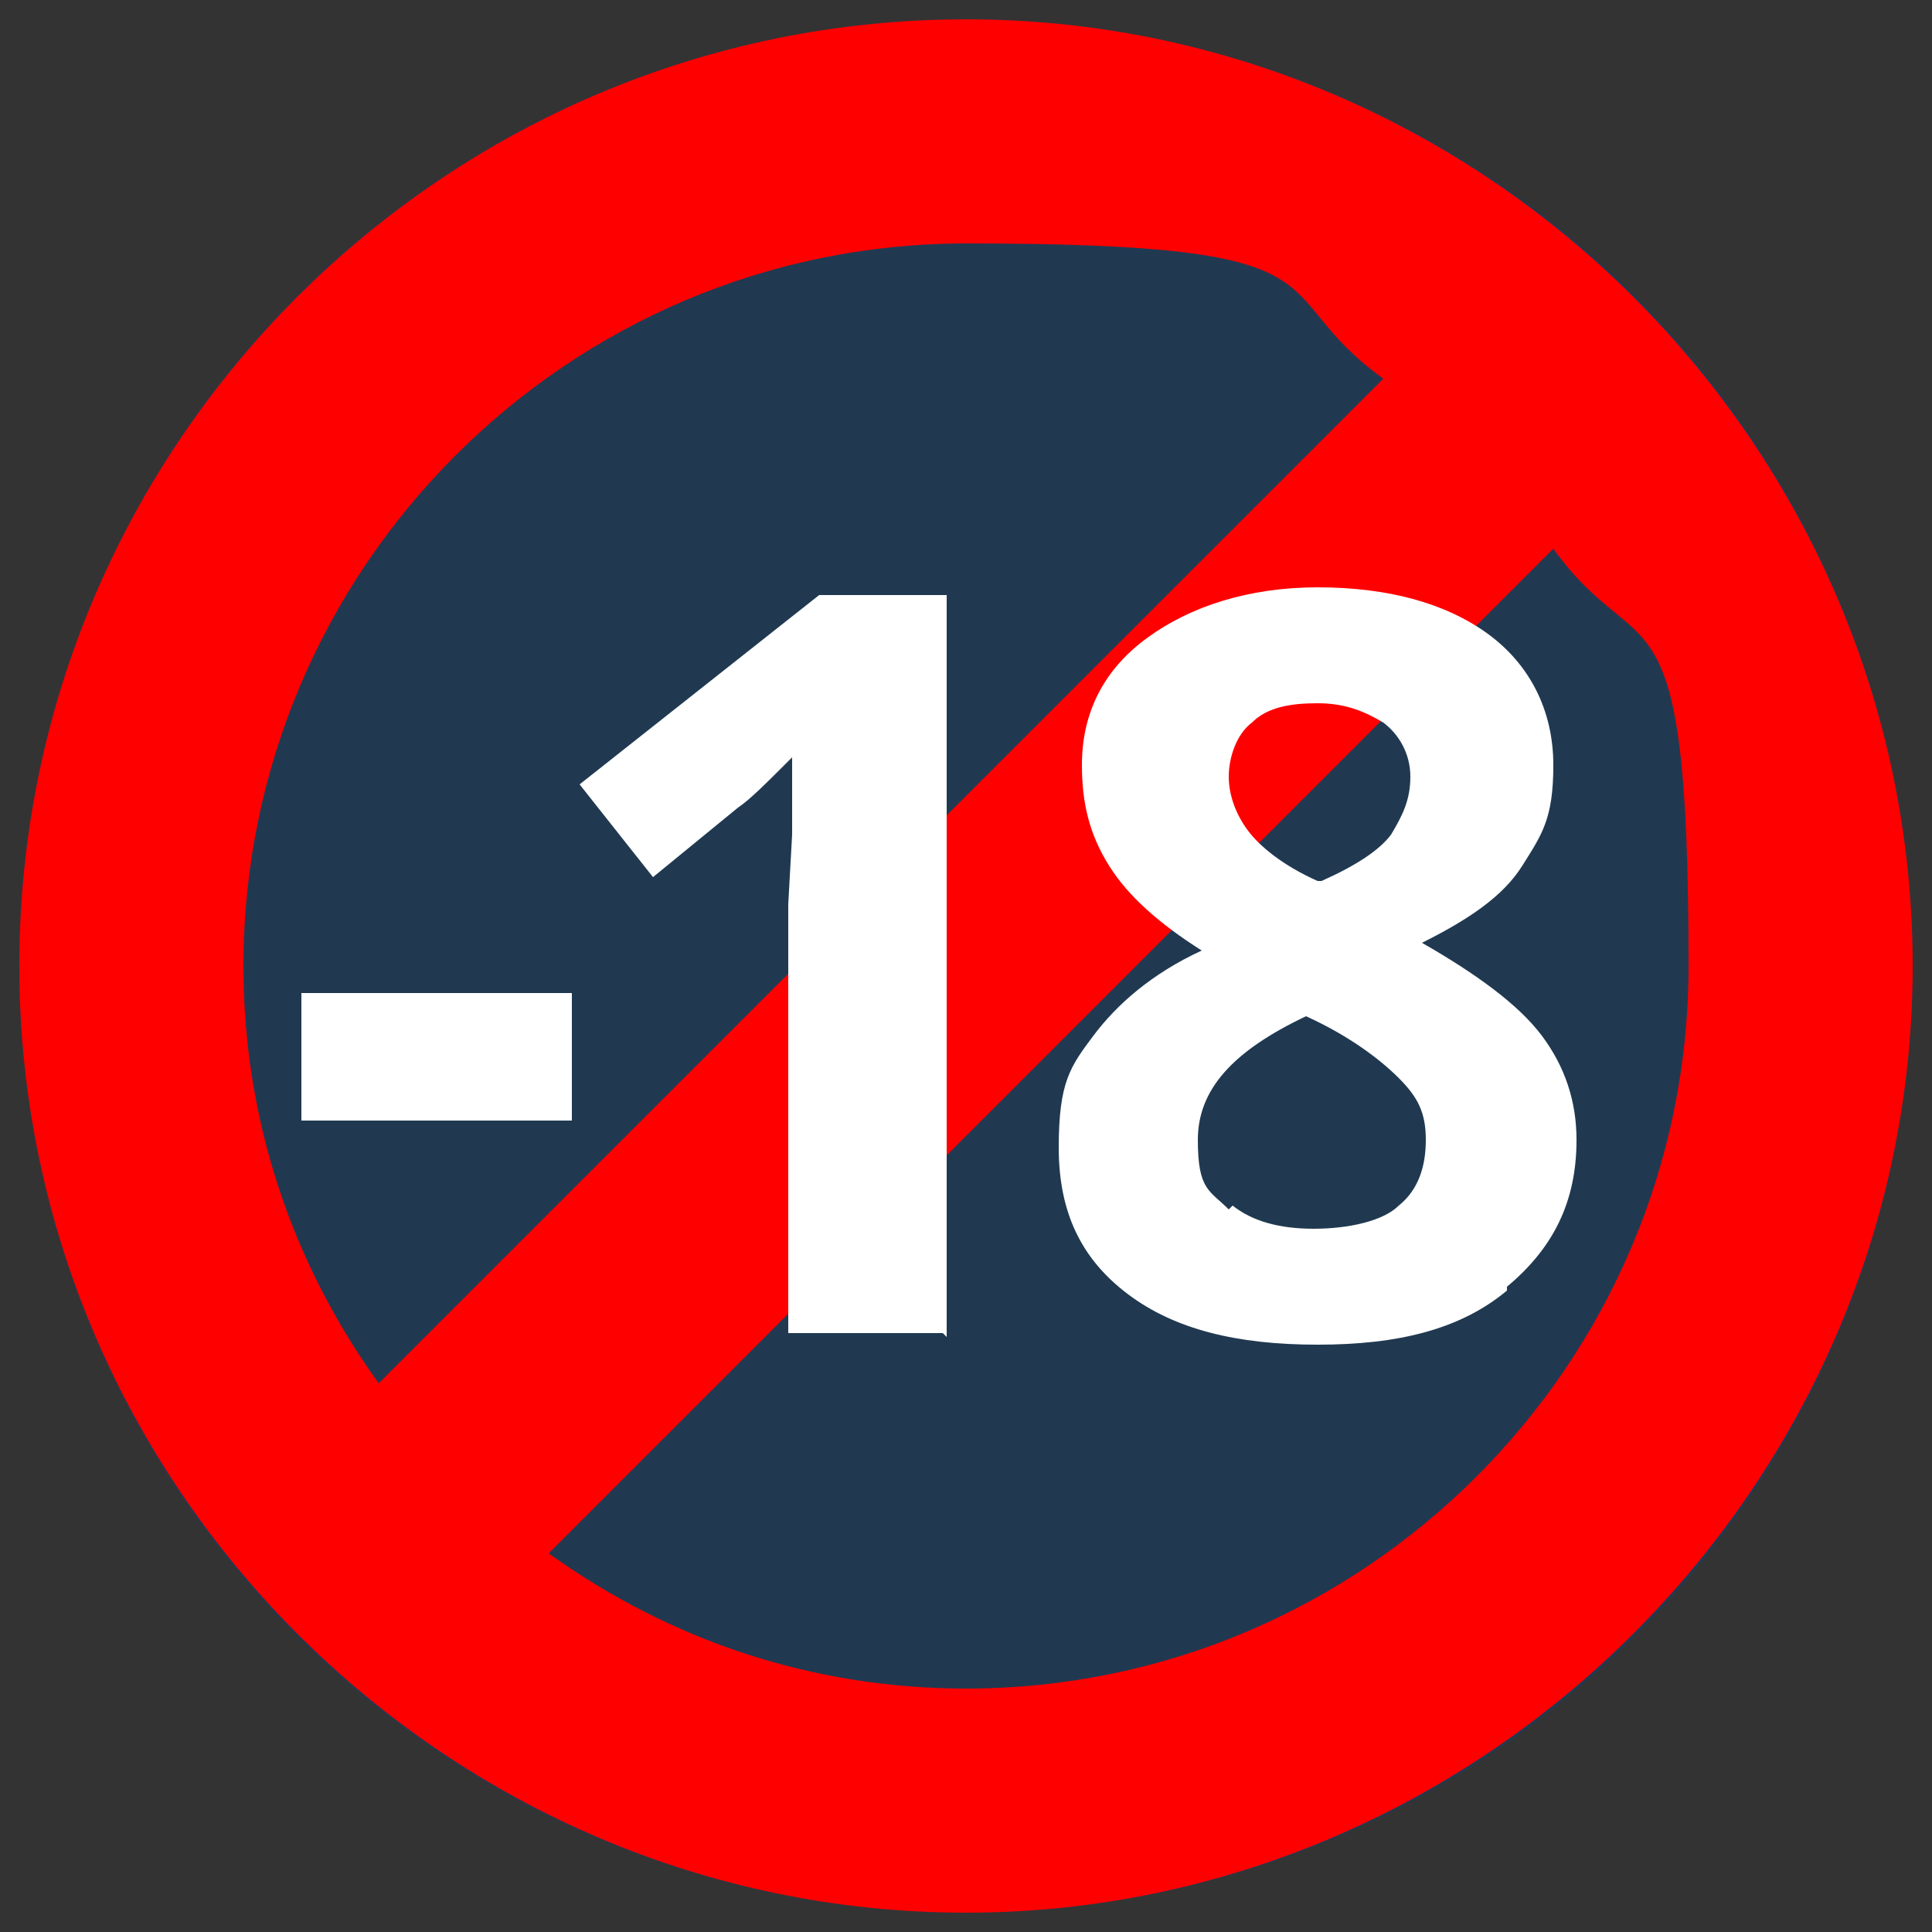
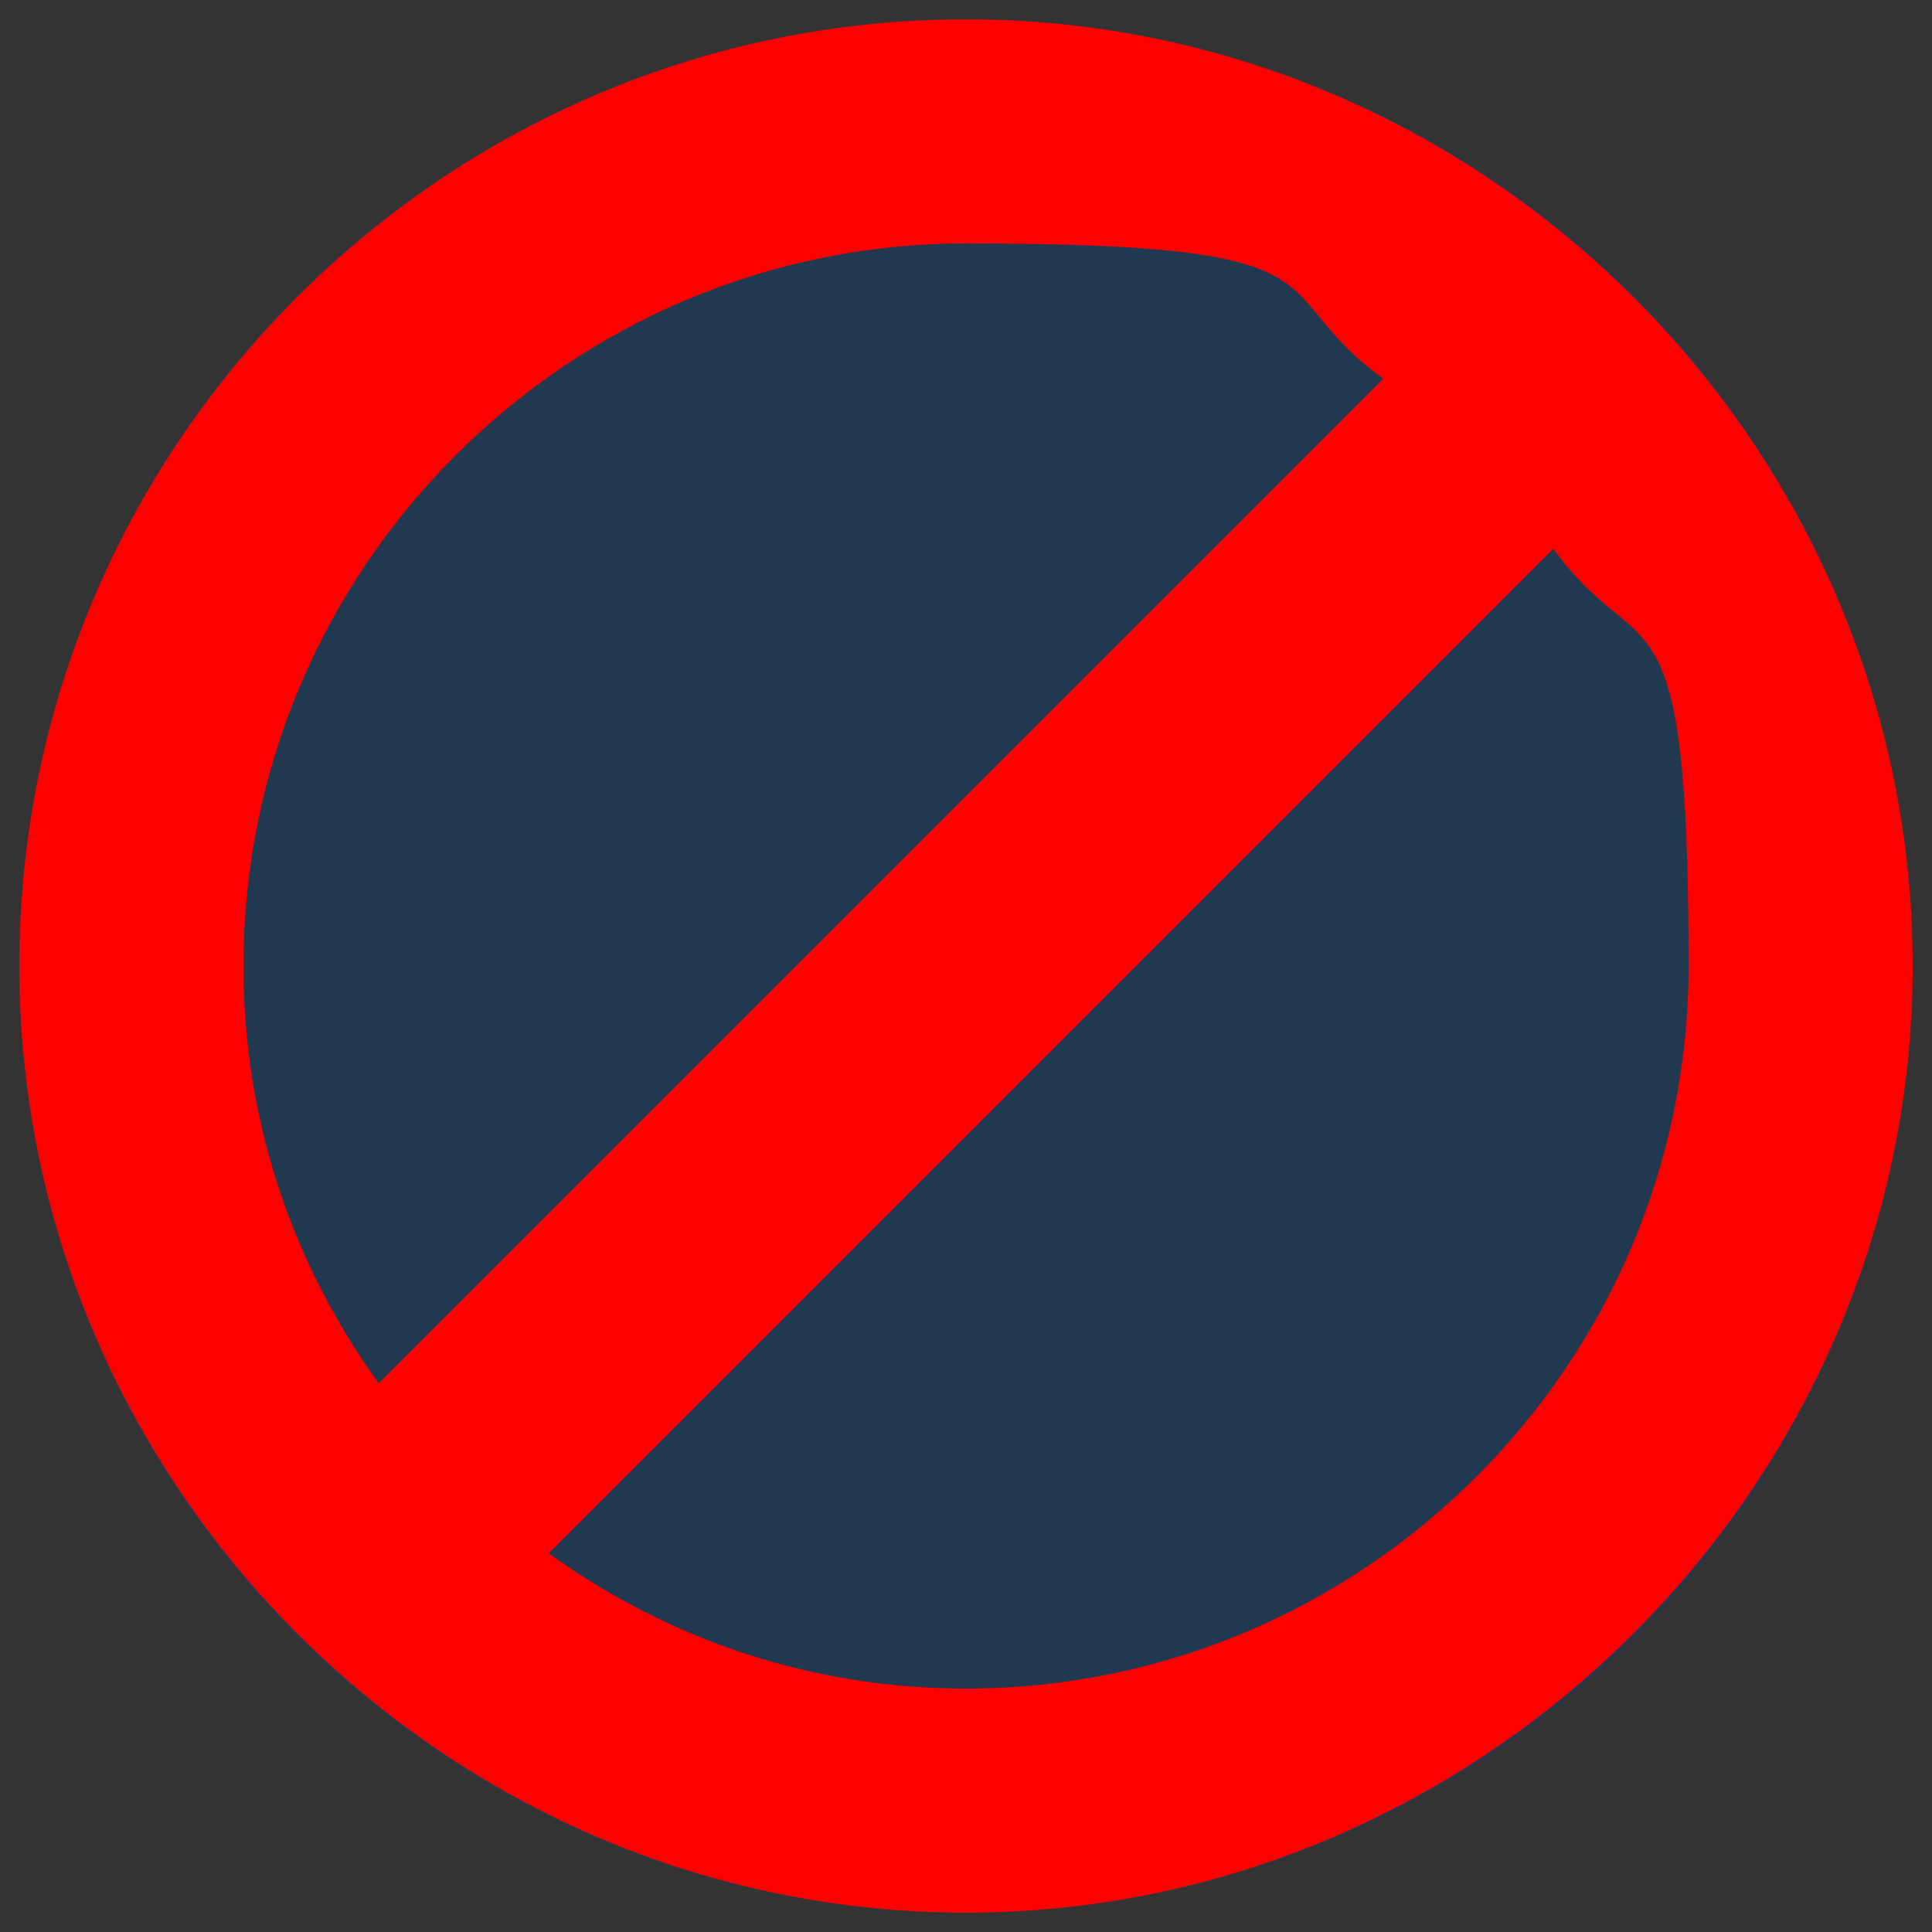
<svg xmlns="http://www.w3.org/2000/svg" version="1.1" viewBox="0 0 50 50">
  <rect x="0" y="0" width="50" height="50" fill="#333333" stroke="none" />
  <defs>
    <style>
      .cls-1 {
        fill: #fff;
      }

      .cls-1, .cls-2 {
        fill-rule: evenodd;
      }

      .cls-3 {
        fill: #203951;
      }

      .cls-2 {
        fill: red;
      }
    </style>
  </defs>
  <g>
    <g id="Calque_1">
      <g>
        <circle class="cls-3" cx="25" cy="25" r="24.5" />
        <path class="cls-2" d="M25,.5C11.5.5.5,11.5.5,25s11.1,24.5,24.5,24.5,24.5-11.1,24.5-24.5S38.5.5,25,.5ZM6.3,25C6.3,14.7,14.7,6.3,25,6.3s7.6,1.2,10.8,3.5l-26,26c-2.3-3.2-3.5-6.9-3.5-10.8ZM14.2,40.2c3.2,2.3,6.9,3.5,10.8,3.5,10.3,0,18.7-8.4,18.7-18.7s-1.2-7.6-3.5-10.8l-26,26Z" />
-         <path class="cls-1" d="M39,33.4c-1.2,1-2.8,1.4-4.9,1.4s-3.7-.4-4.9-1.3c-1.2-.9-1.8-2.1-1.8-3.8s.3-2.1.9-2.9c.6-.8,1.5-1.6,2.8-2.2-1.1-.7-1.9-1.4-2.4-2.2-.5-.8-.7-1.6-.7-2.6,0-1.4.6-2.5,1.7-3.3,1.1-.8,2.6-1.3,4.4-1.3s3.3.4,4.4,1.2c1.1.8,1.7,2,1.7,3.4s-.3,1.8-.8,2.6c-.5.8-1.4,1.4-2.6,2,1.4.8,2.5,1.6,3.1,2.4.6.8.9,1.7.9,2.7,0,1.6-.6,2.8-1.8,3.8ZM24.5,34.6V15.4h-3.3l-6.2,4.9,1.9,2.4,2.2-1.8c.3-.2.7-.6,1.4-1.3v2c0,0-.1,1.8-.1,1.8v11.1h4ZM14.8,29v-3.3h-7v3.3h7ZM34.1,22.8c-.9-.4-1.5-.9-1.8-1.3-.3-.4-.5-.9-.5-1.4s.2-1.1.6-1.4c.4-.4,1-.5,1.7-.5s1.2.2,1.7.5c.4.3.7.8.7,1.4s-.2,1-.5,1.5c-.3.4-.9.8-1.8,1.2ZM31.9,31.2c.5.4,1.2.6,2.1.6s1.8-.2,2.2-.6c.5-.4.7-1,.7-1.7s-.2-1.1-.7-1.6c-.5-.5-1.3-1.1-2.4-1.6-1.9.9-2.8,1.9-2.8,3.2s.3,1.3.8,1.8Z" />
      </g>
    </g>
  </g>
</svg>